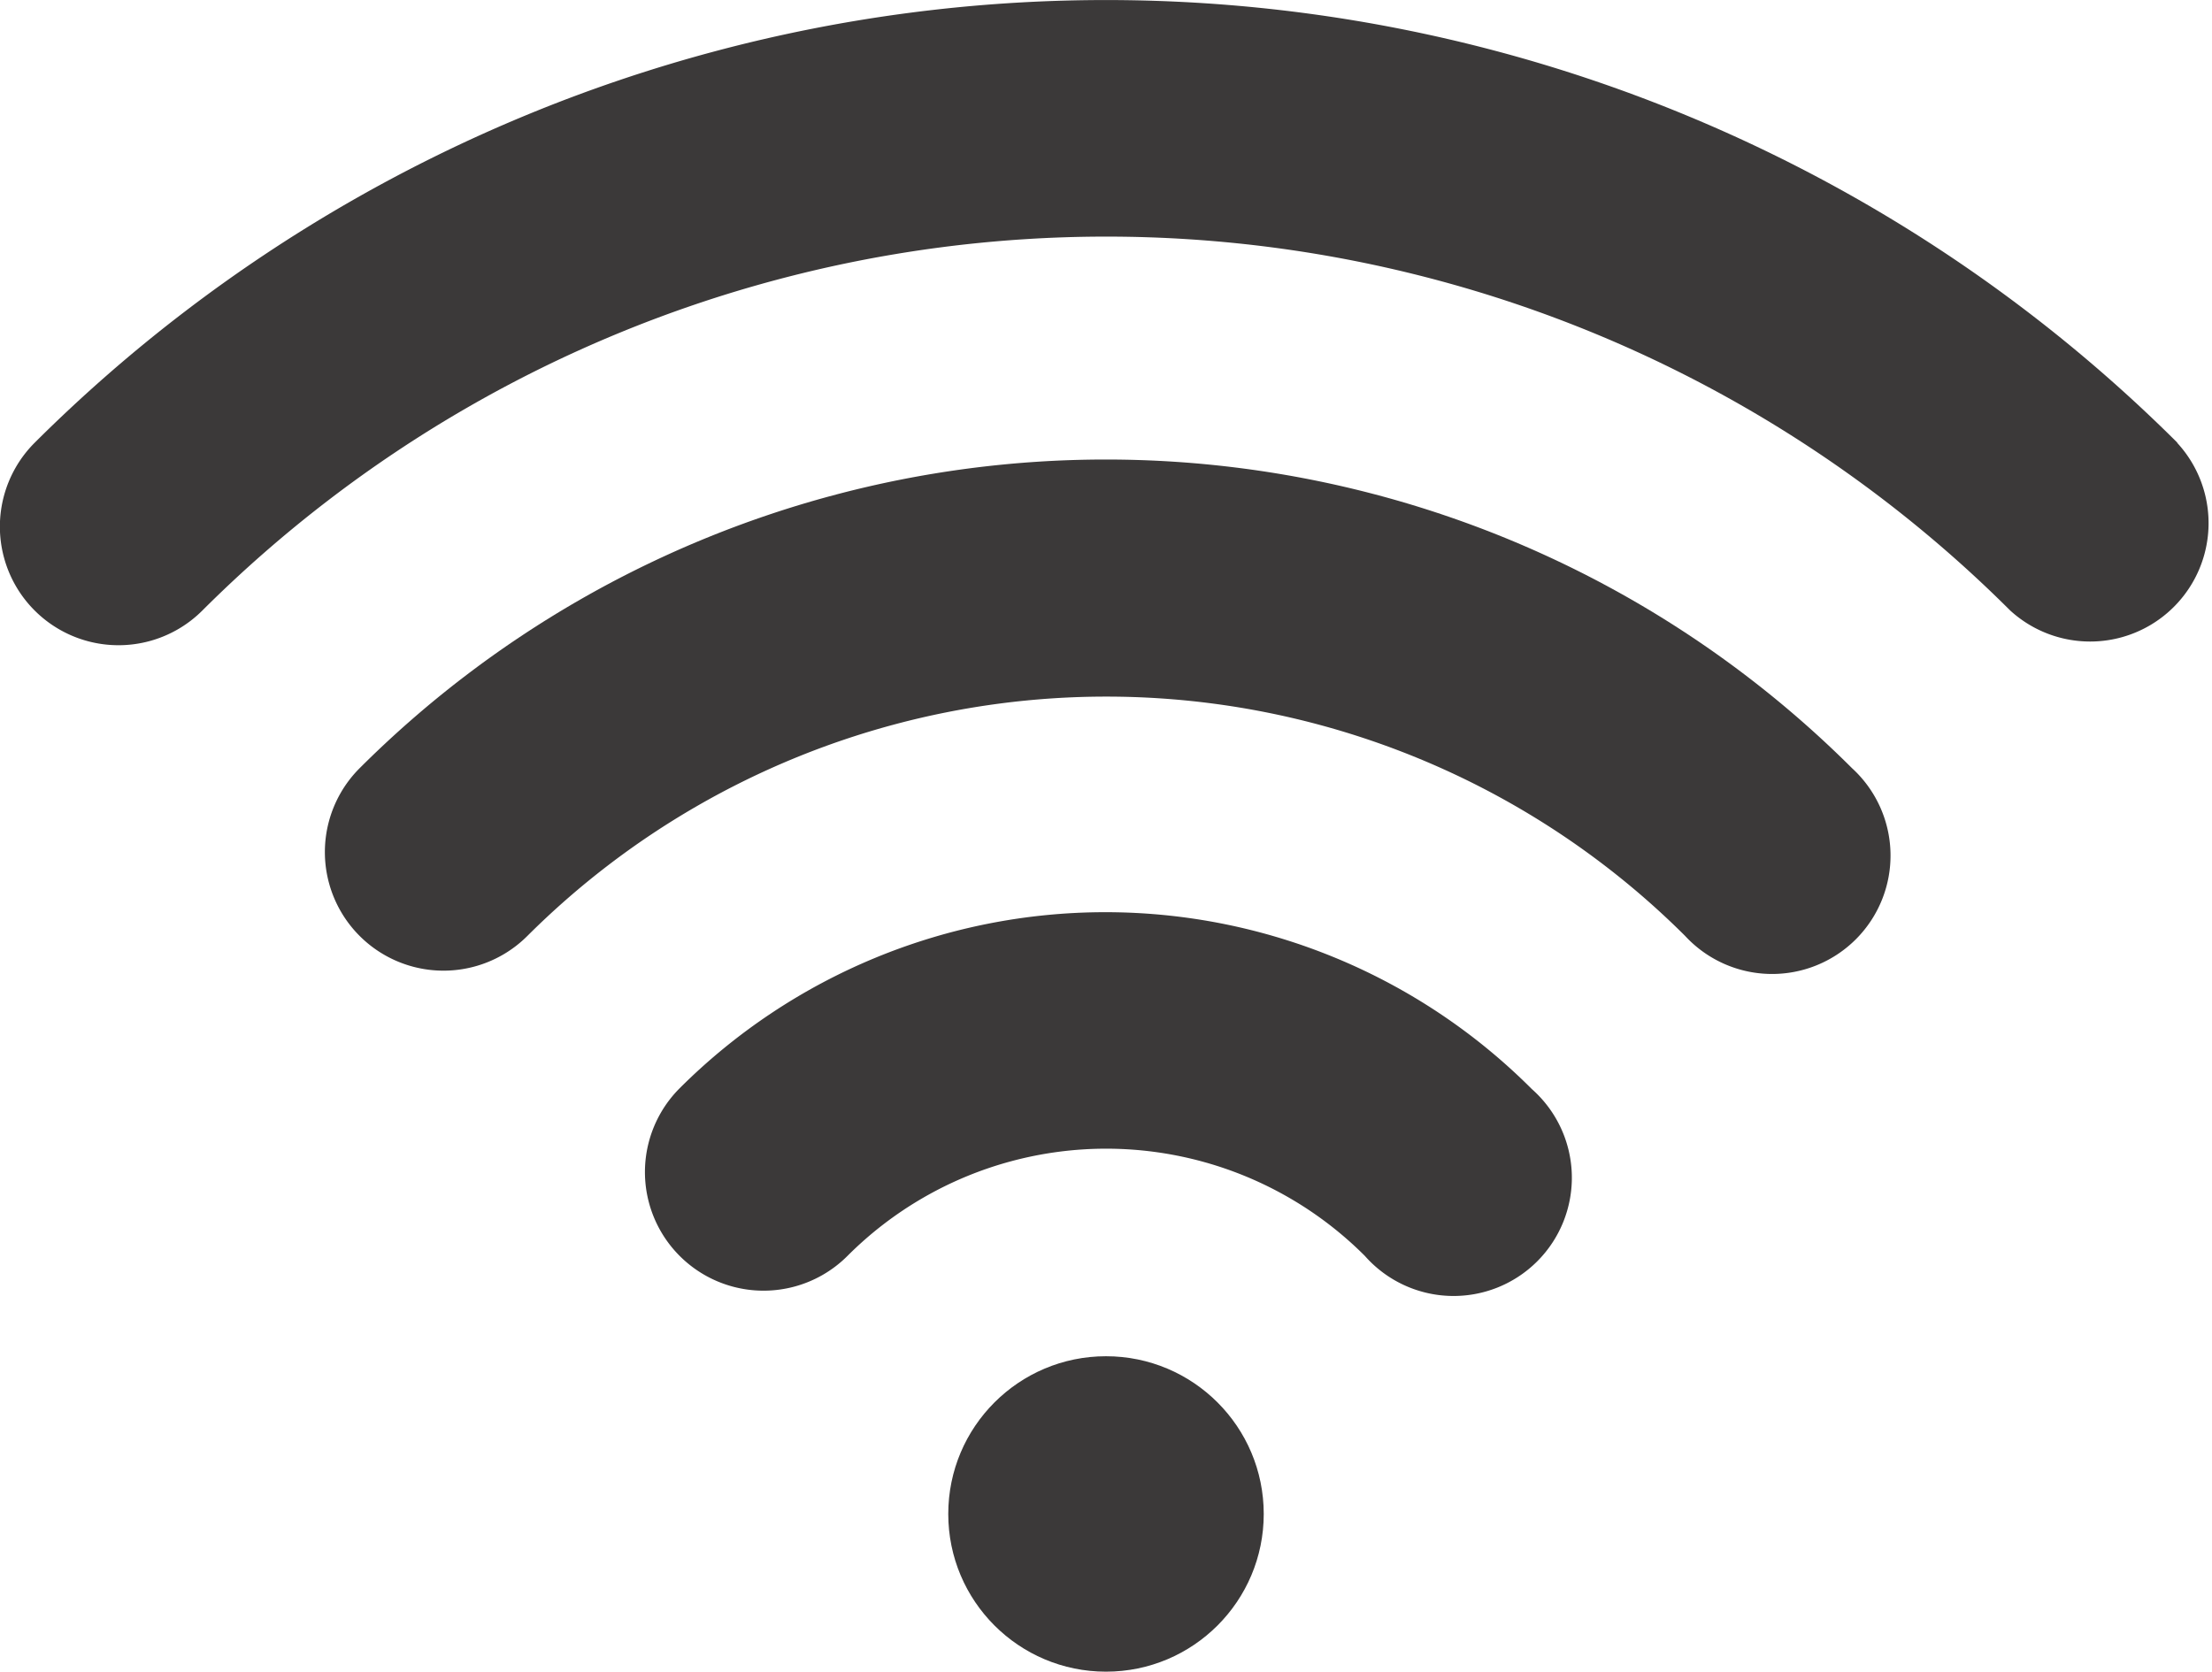
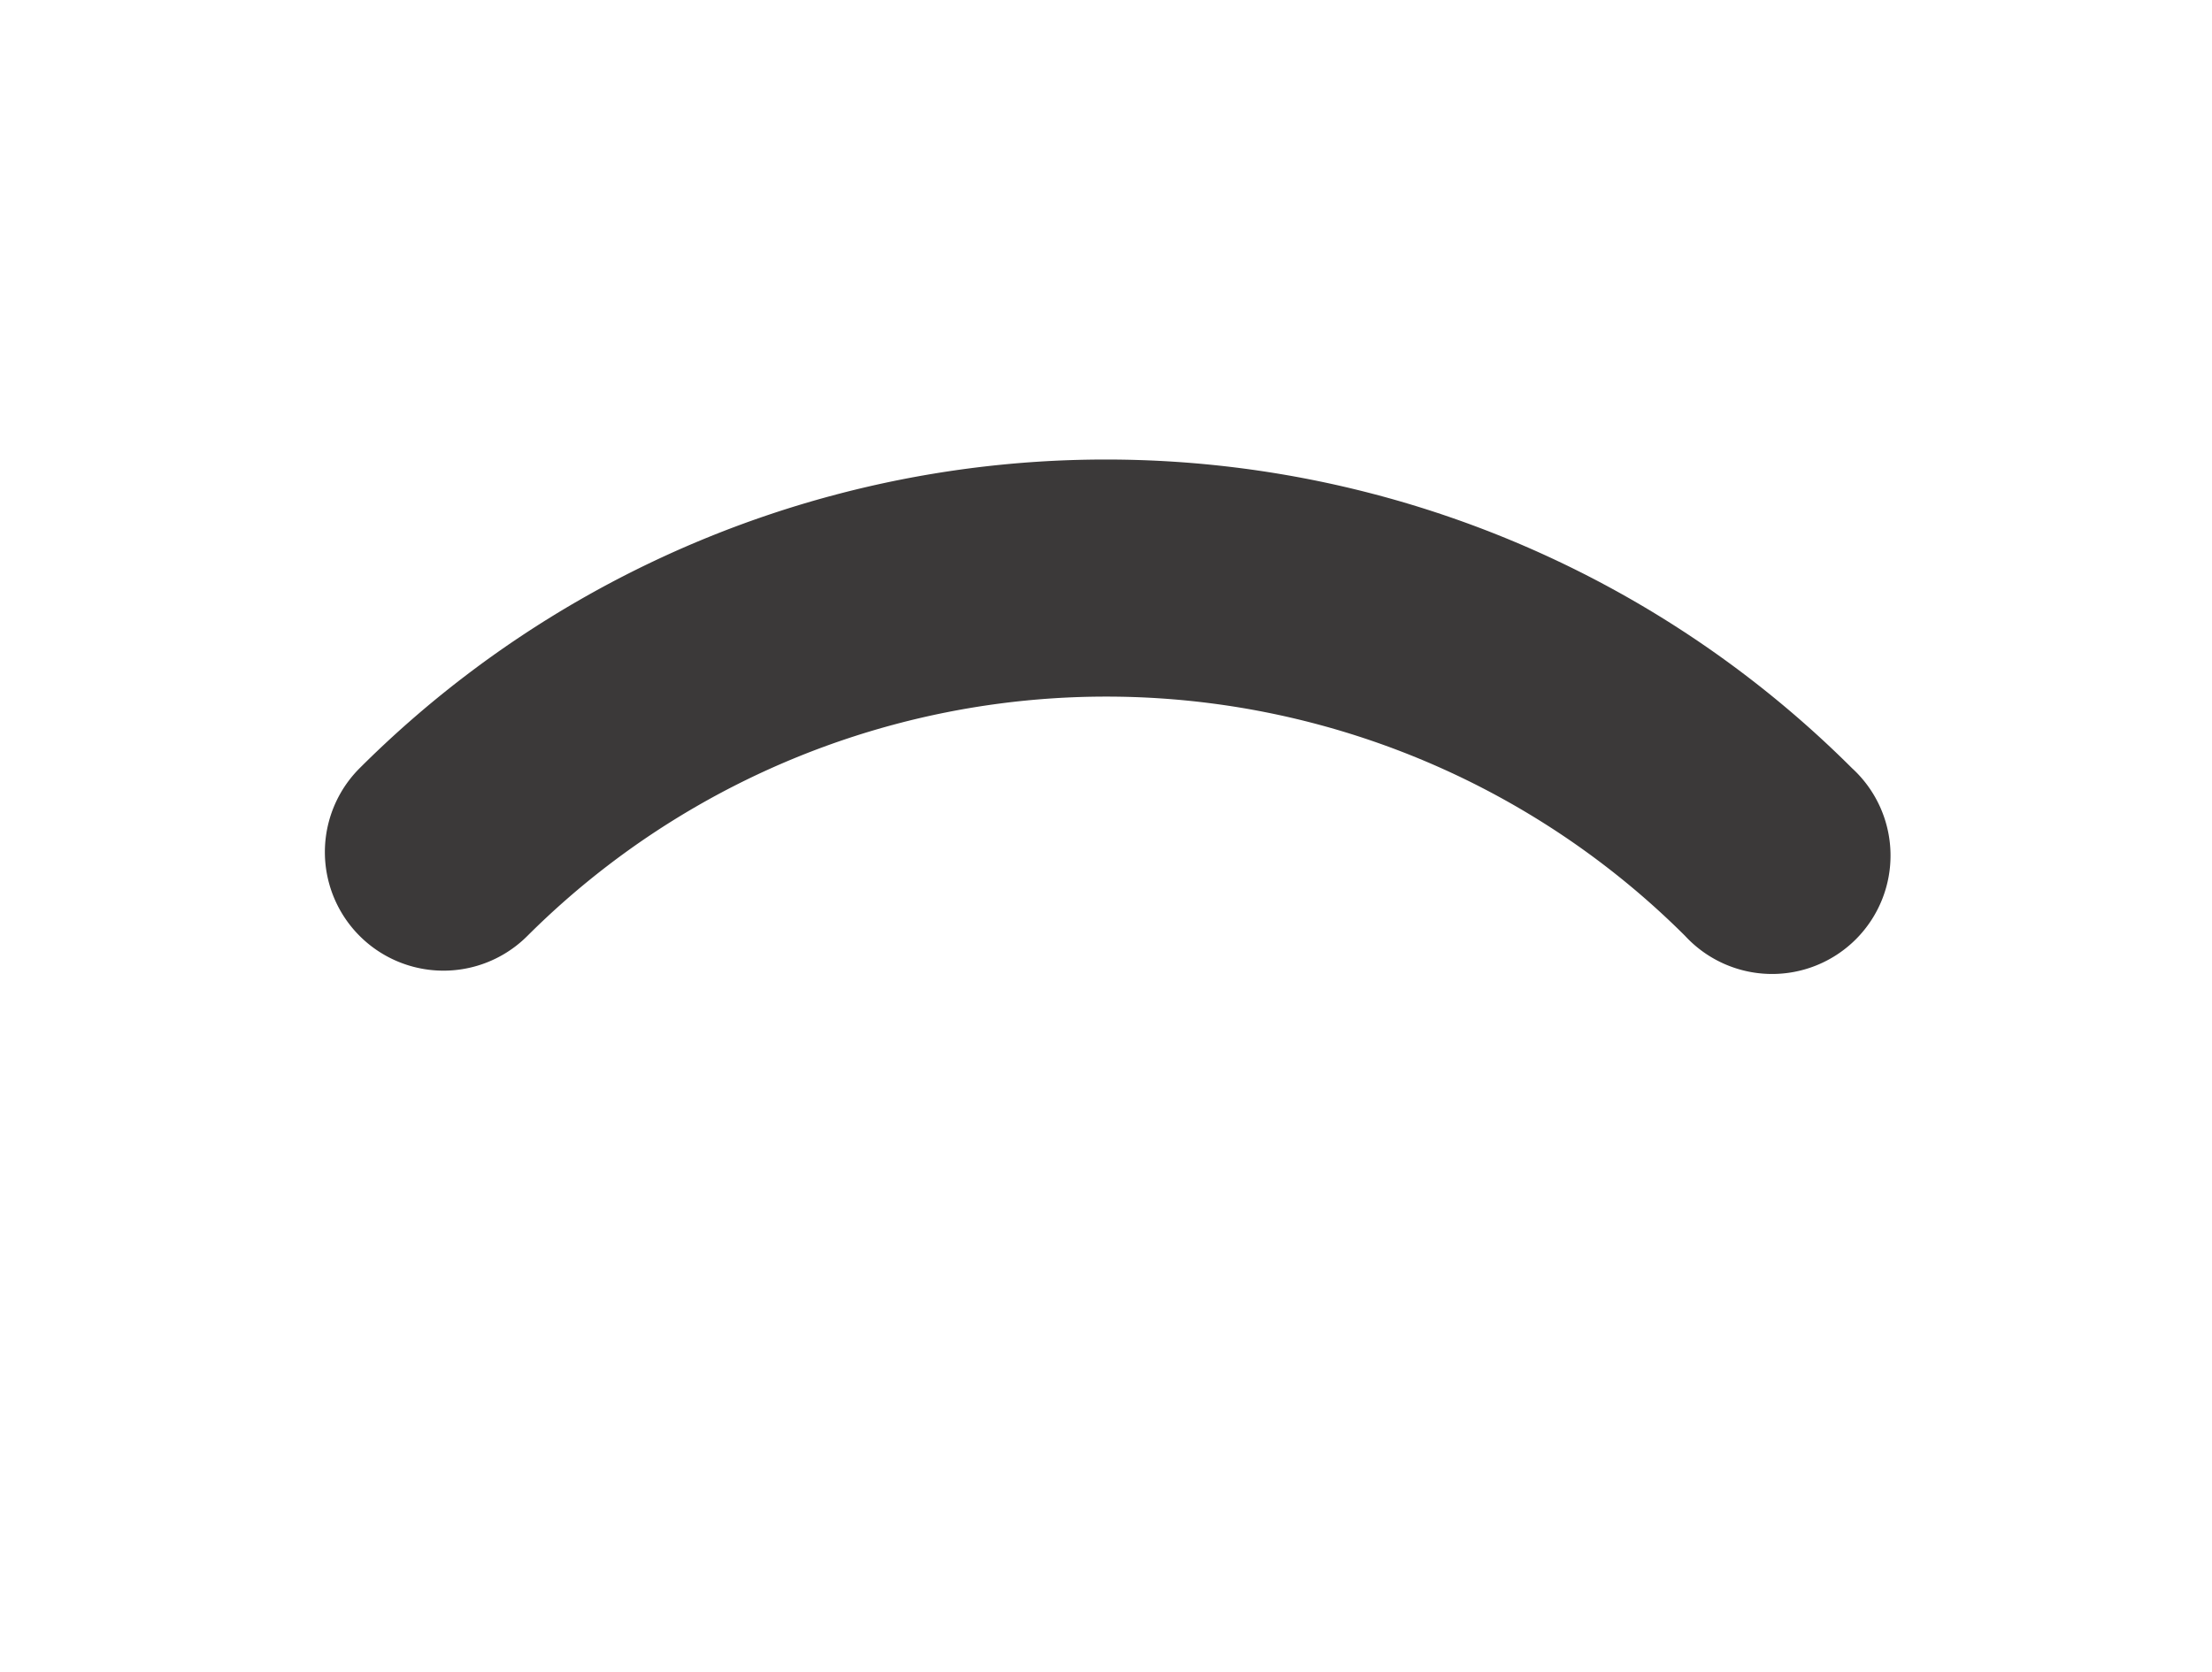
<svg xmlns="http://www.w3.org/2000/svg" id="_001-wifi" data-name="001-wifi" width="26.504" height="20.034" viewBox="0 0 26.504 20.034">
  <g id="Gruppe_32" data-name="Gruppe 32" transform="translate(0)">
    <path id="Pfad_19" data-name="Pfad 19" d="M72.314,165.051a1.421,1.421,0,1,0,2.01,2.01,9.821,9.821,0,0,1,13.872,0,1.419,1.419,0,1,0,2-2.01A12.655,12.655,0,0,0,72.314,165.051Z" transform="translate(-68.005 -155.845)" fill="#3b3939" />
-     <path id="Pfad_20" data-name="Pfad 20" d="M143.114,263.6a1.421,1.421,0,1,0,2.01,2.01,4.381,4.381,0,0,1,6.2,0,1.417,1.417,0,1,0,2-2A7.22,7.22,0,0,0,143.114,263.6Z" transform="translate(-134.97 -250.559)" fill="#3b3939" />
-     <circle id="Ellipse_5" data-name="Ellipse 5" cx="1.89" cy="1.89" r="1.89" transform="translate(11.362 16.253)" fill="#3b3939" />
-     <path id="Pfad_21" data-name="Pfad 21" d="M26.09,65.031a18.184,18.184,0,0,0-25.675,0,1.421,1.421,0,0,0,2.01,2.01,15.33,15.33,0,0,1,21.661,0,1.419,1.419,0,0,0,2-2.01Z" transform="translate(0 -59.725)" fill="#3b3939" />
  </g>
</svg>